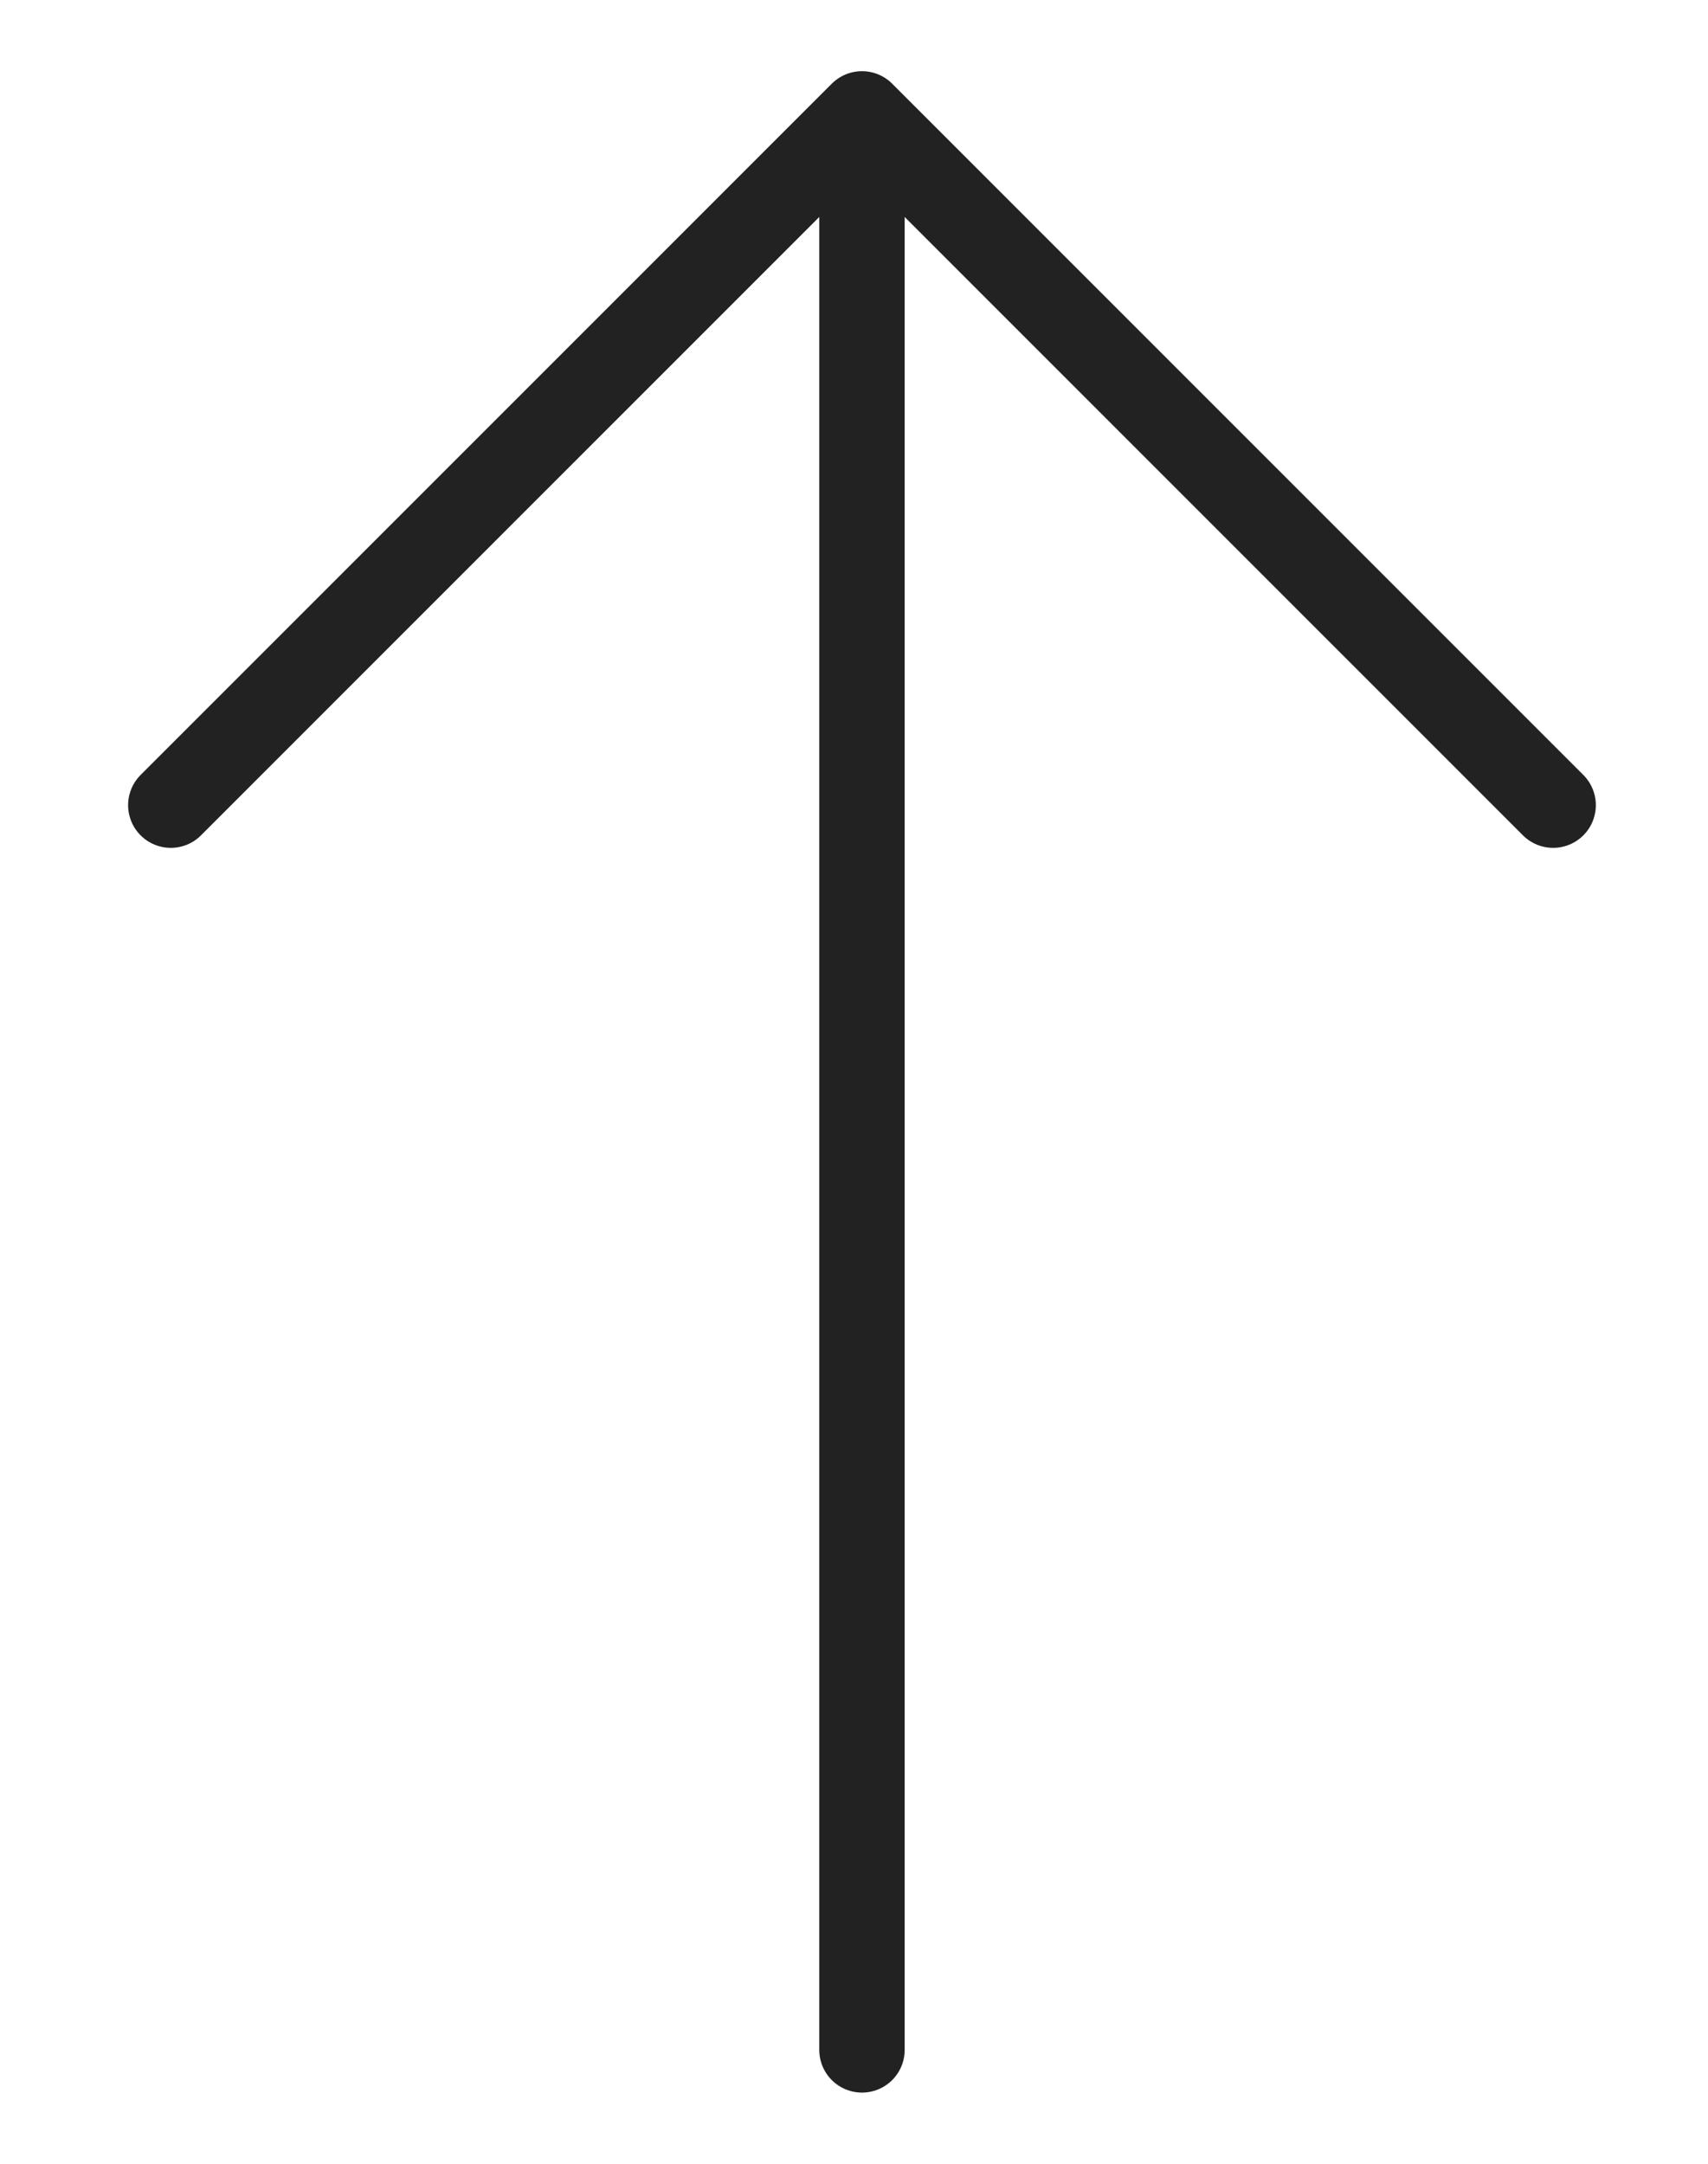
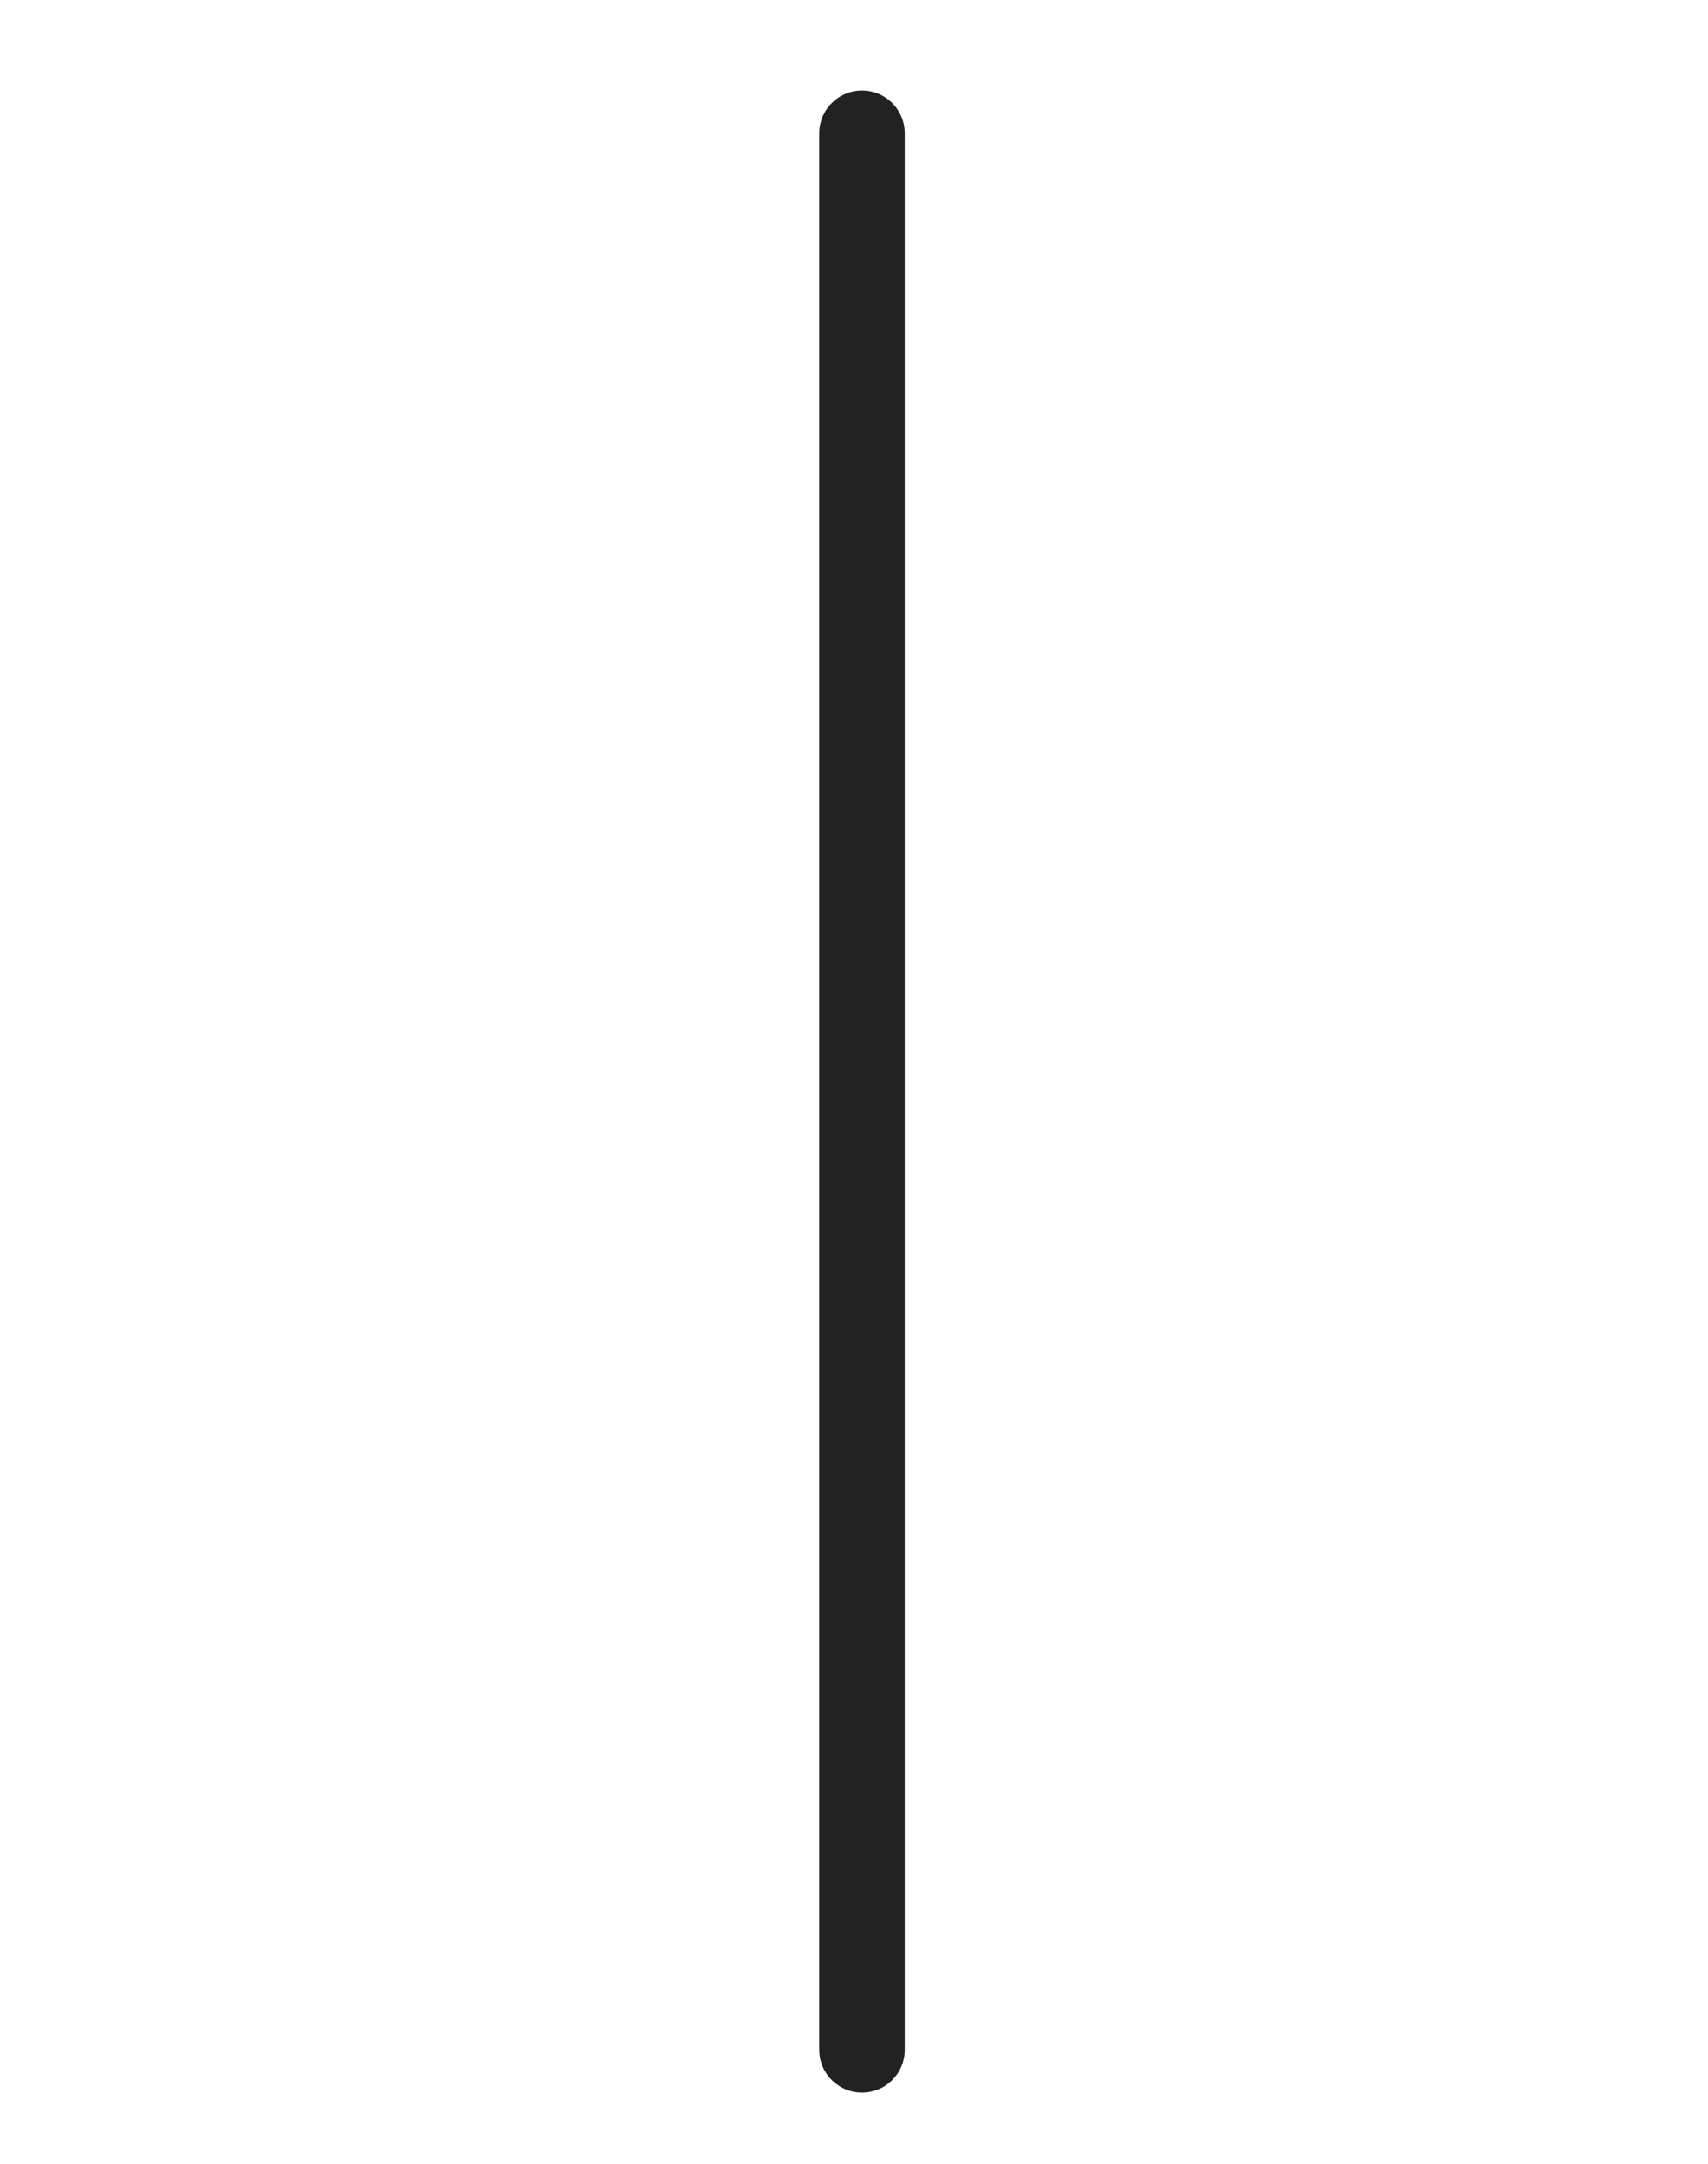
<svg xmlns="http://www.w3.org/2000/svg" width="30" height="38" viewBox="0 0 30 38" fill="none">
  <g clip-path="url(#clip0_132_558)">
-     <path d="M27.28 14.14L15.14 2L3 14.14" stroke="#222222" stroke-width="1.5" stroke-miterlimit="10" stroke-linecap="round" stroke-linejoin="round" />
    <path d="M15.14 36V2.34" stroke="#222222" stroke-width="1.5" stroke-miterlimit="10" stroke-linecap="round" stroke-linejoin="round" />
  </g>
  <defs>
    <clipPath id="clip0_132_558">
      <rect width="30" height="38" fill="white" />
    </clipPath>
  </defs>
</svg>